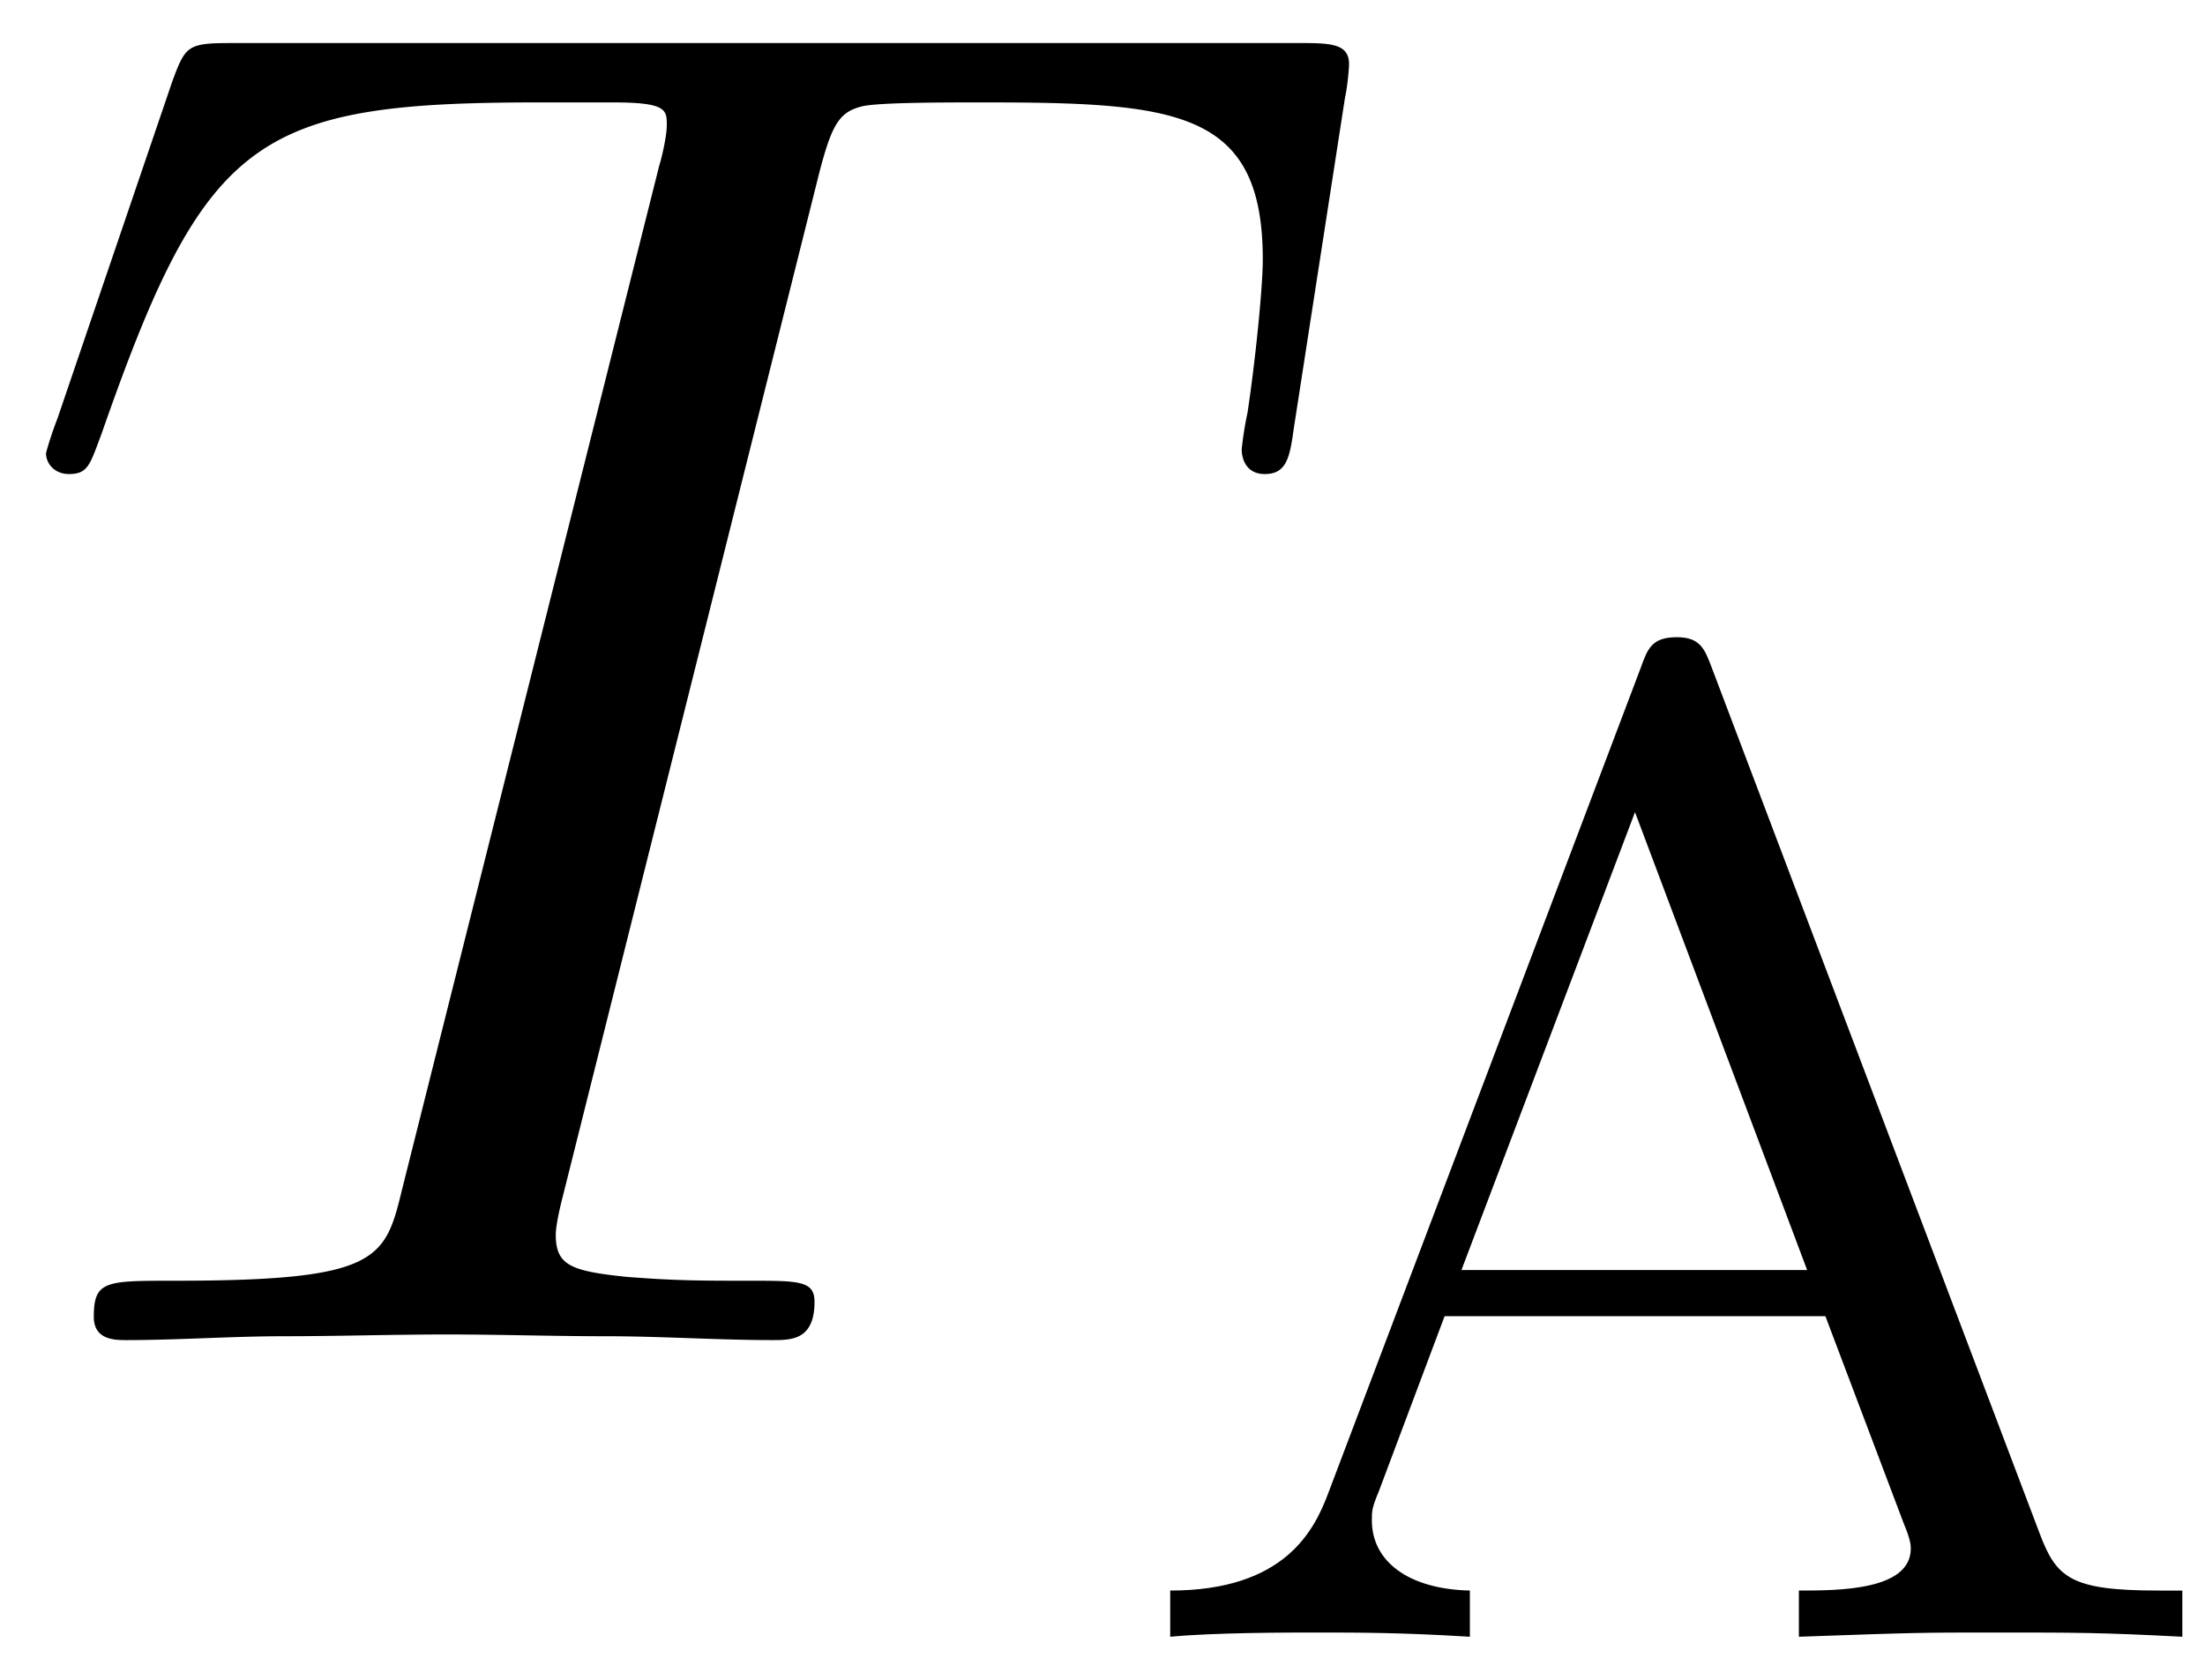
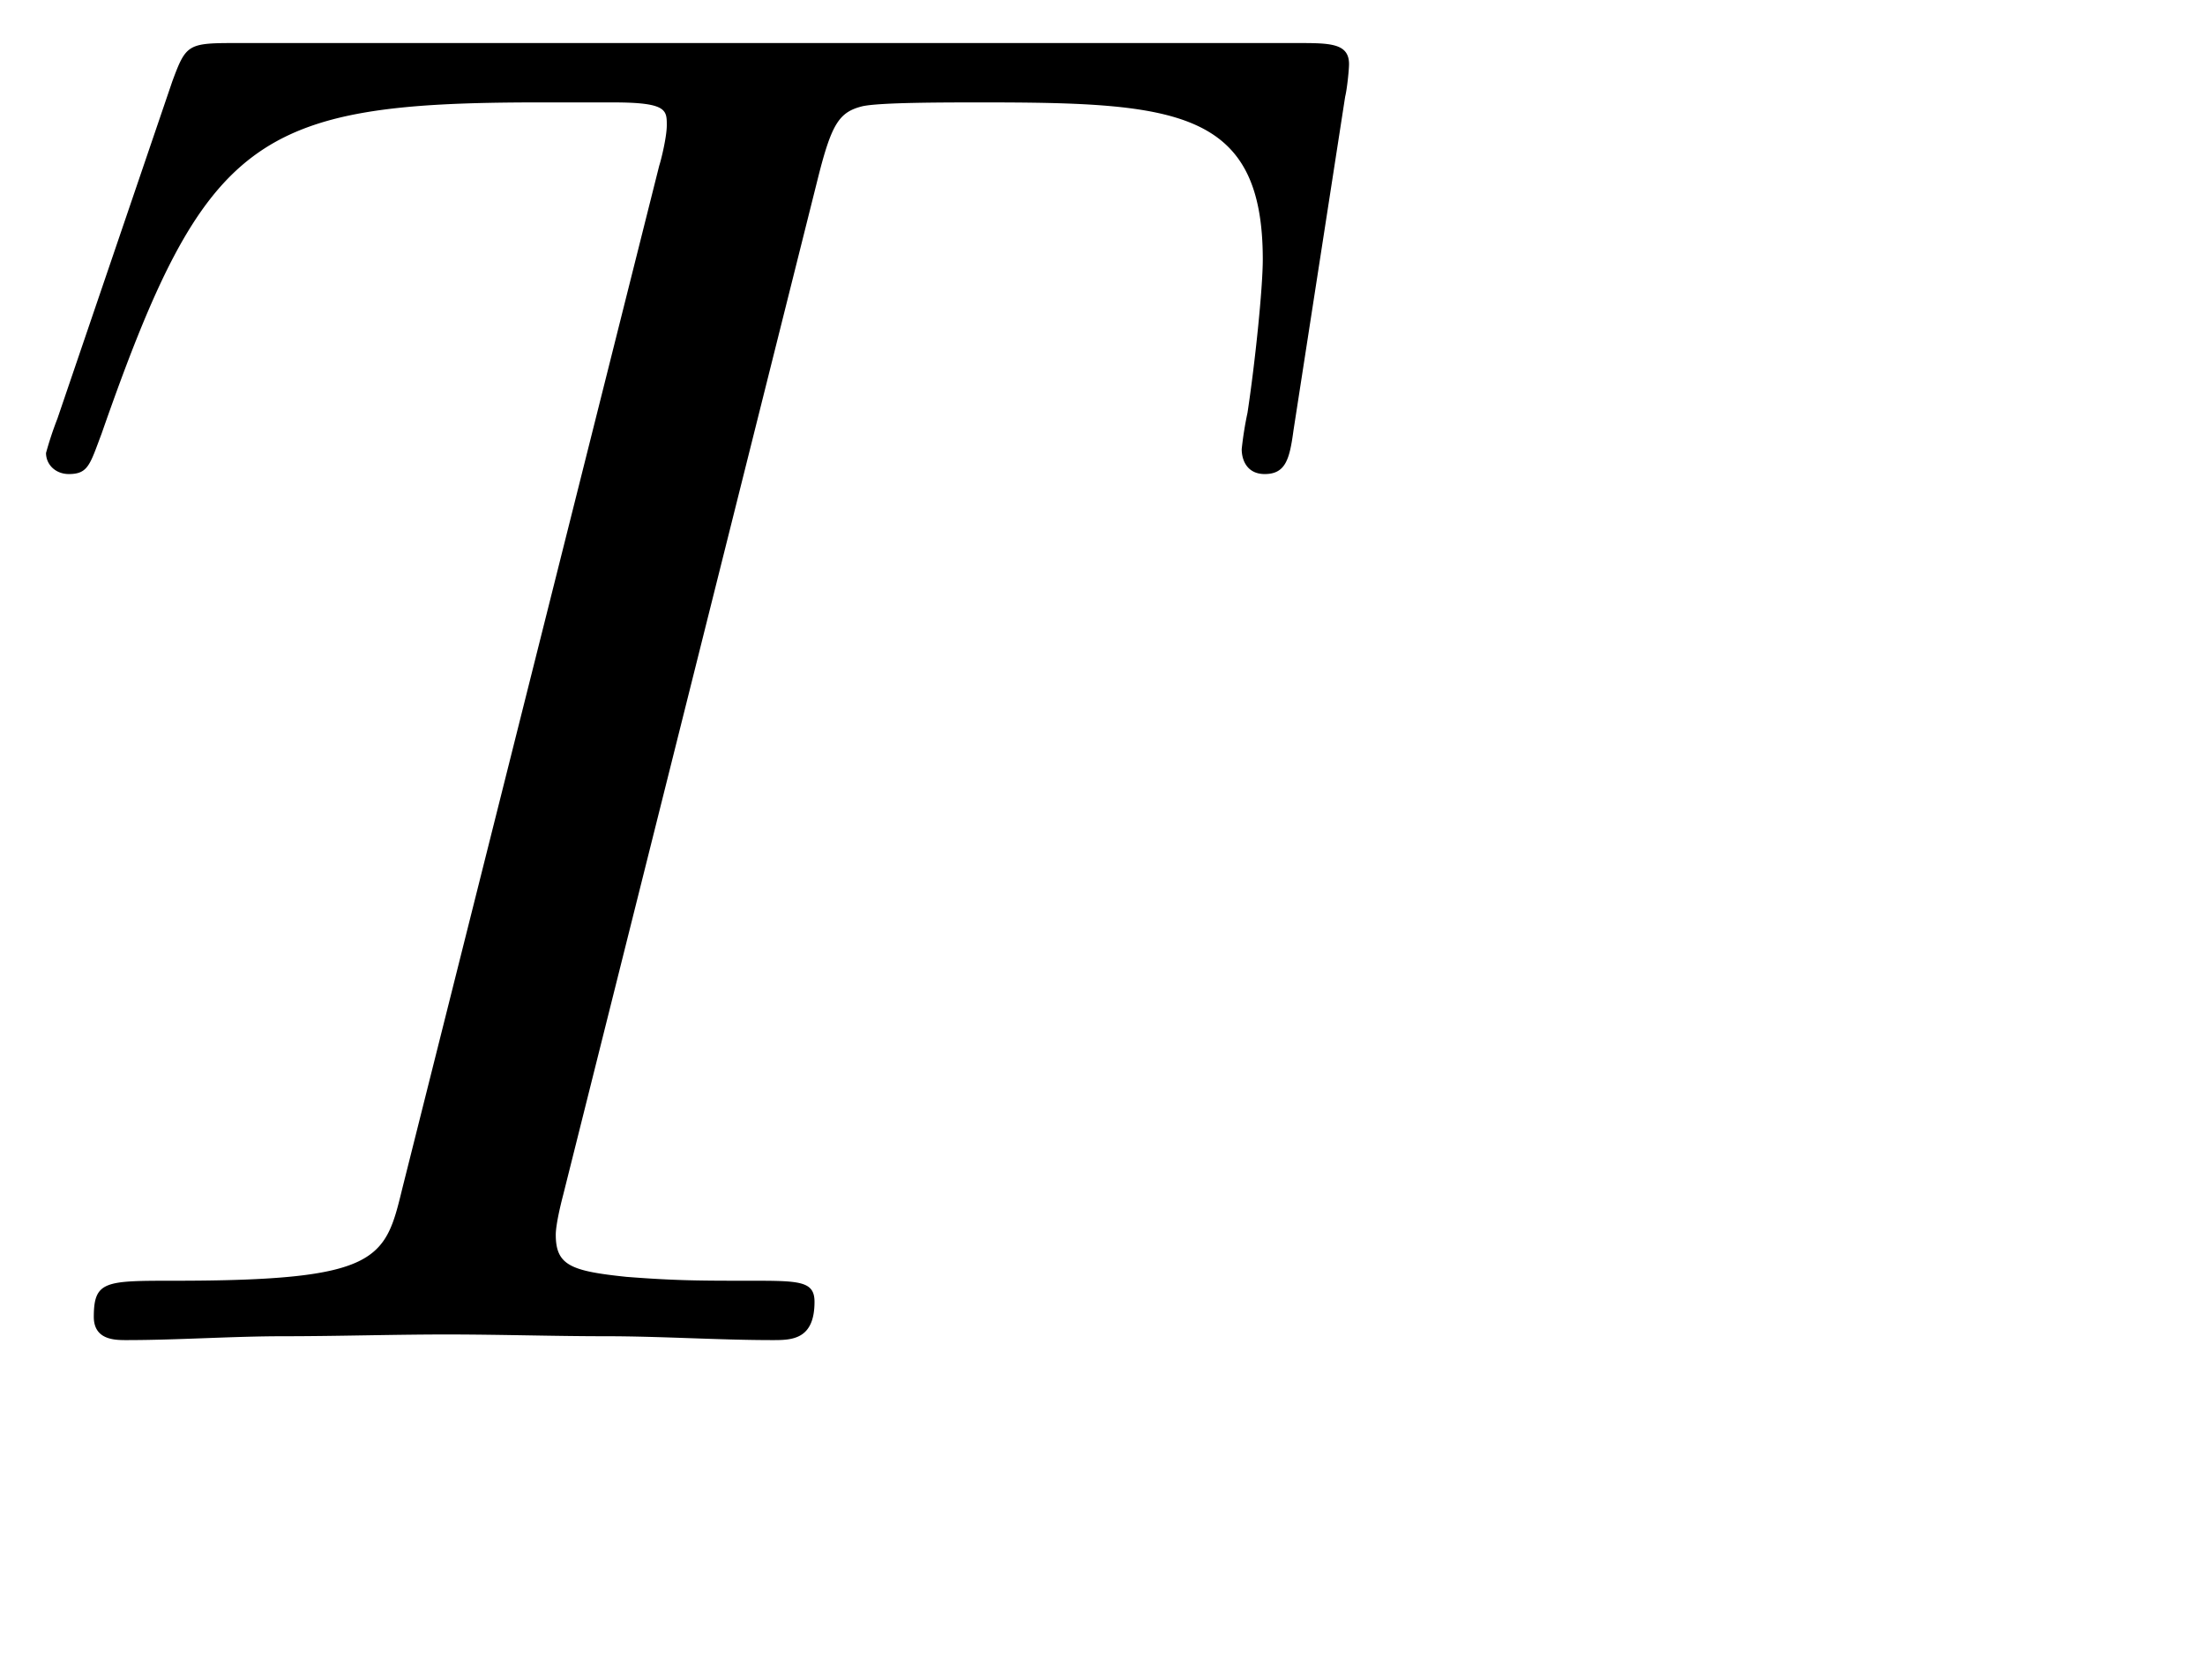
<svg xmlns="http://www.w3.org/2000/svg" xmlns:xlink="http://www.w3.org/1999/xlink" width="21" height="16" viewBox="1872.02 1483.04 12.553 9.564">
  <defs>
-     <path id="g1-65" d="M3.371-5.515c-.04-.104-.063-.176-.199-.176-.143 0-.167.064-.207.176L1.188-.821c-.08.215-.248.558-.901.558V0c.255-.024.677-.024.82-.024.256 0 .495 0 .886.024v-.263c-.351-.008-.558-.167-.558-.399 0-.055 0-.071.04-.167l.374-.996h2.168l.446 1.18c.04.095.04.127.04.143 0 .239-.414.239-.637.239V0c.677-.024.693-.024 1.131-.024.447 0 .59 0 1.052.024v-.263h-.135c-.502 0-.582-.072-.678-.327zm-.438.82.98 2.607H1.945z" />
    <path id="g0-84" d="M4.658-6.622c.077-.305.12-.37.251-.403.098-.022.458-.022.687-.022 1.102 0 1.593.043 1.593.894 0 .164-.044.59-.087.873a2 2 0 0 0-.033.207c0 .066.033.142.131.142.12 0 .142-.087.164-.25l.294-1.899c.011-.044.022-.153.022-.185 0-.12-.11-.12-.295-.12H1.331c-.262 0-.273.01-.35.218l-.654 1.92a2 2 0 0 0-.065.196c0 .066.054.12.13.12.11 0 .12-.054.186-.229.59-1.69.873-1.887 2.487-1.887h.426c.305 0 .305.043.305.13 0 .066-.032.197-.043.23L2.29-.862c-.098.404-.131.524-1.298.524-.393 0-.458 0-.458.207C.535 0 .655 0 .72 0c.295 0 .6-.022.895-.022.305 0 .621-.01.927-.01s.61.01.905.01c.317 0 .644.022.95.022.108 0 .24 0 .24-.218 0-.12-.088-.12-.372-.12-.272 0-.414 0-.698-.022-.316-.033-.403-.065-.403-.24 0-.01 0-.065.043-.23z" />
  </defs>
  <g id="page1">
    <use xlink:href="#g0-84" x="1872.02" y="1490.67" />
    <use xlink:href="#g1-65" x="1878.395" y="1492.359" />
  </g>
  <script type="text/ecmascript">if(window.parent.postMessage)window.parent.postMessage("2.42616|15.75|12|"+window.location,"*");</script>
</svg>